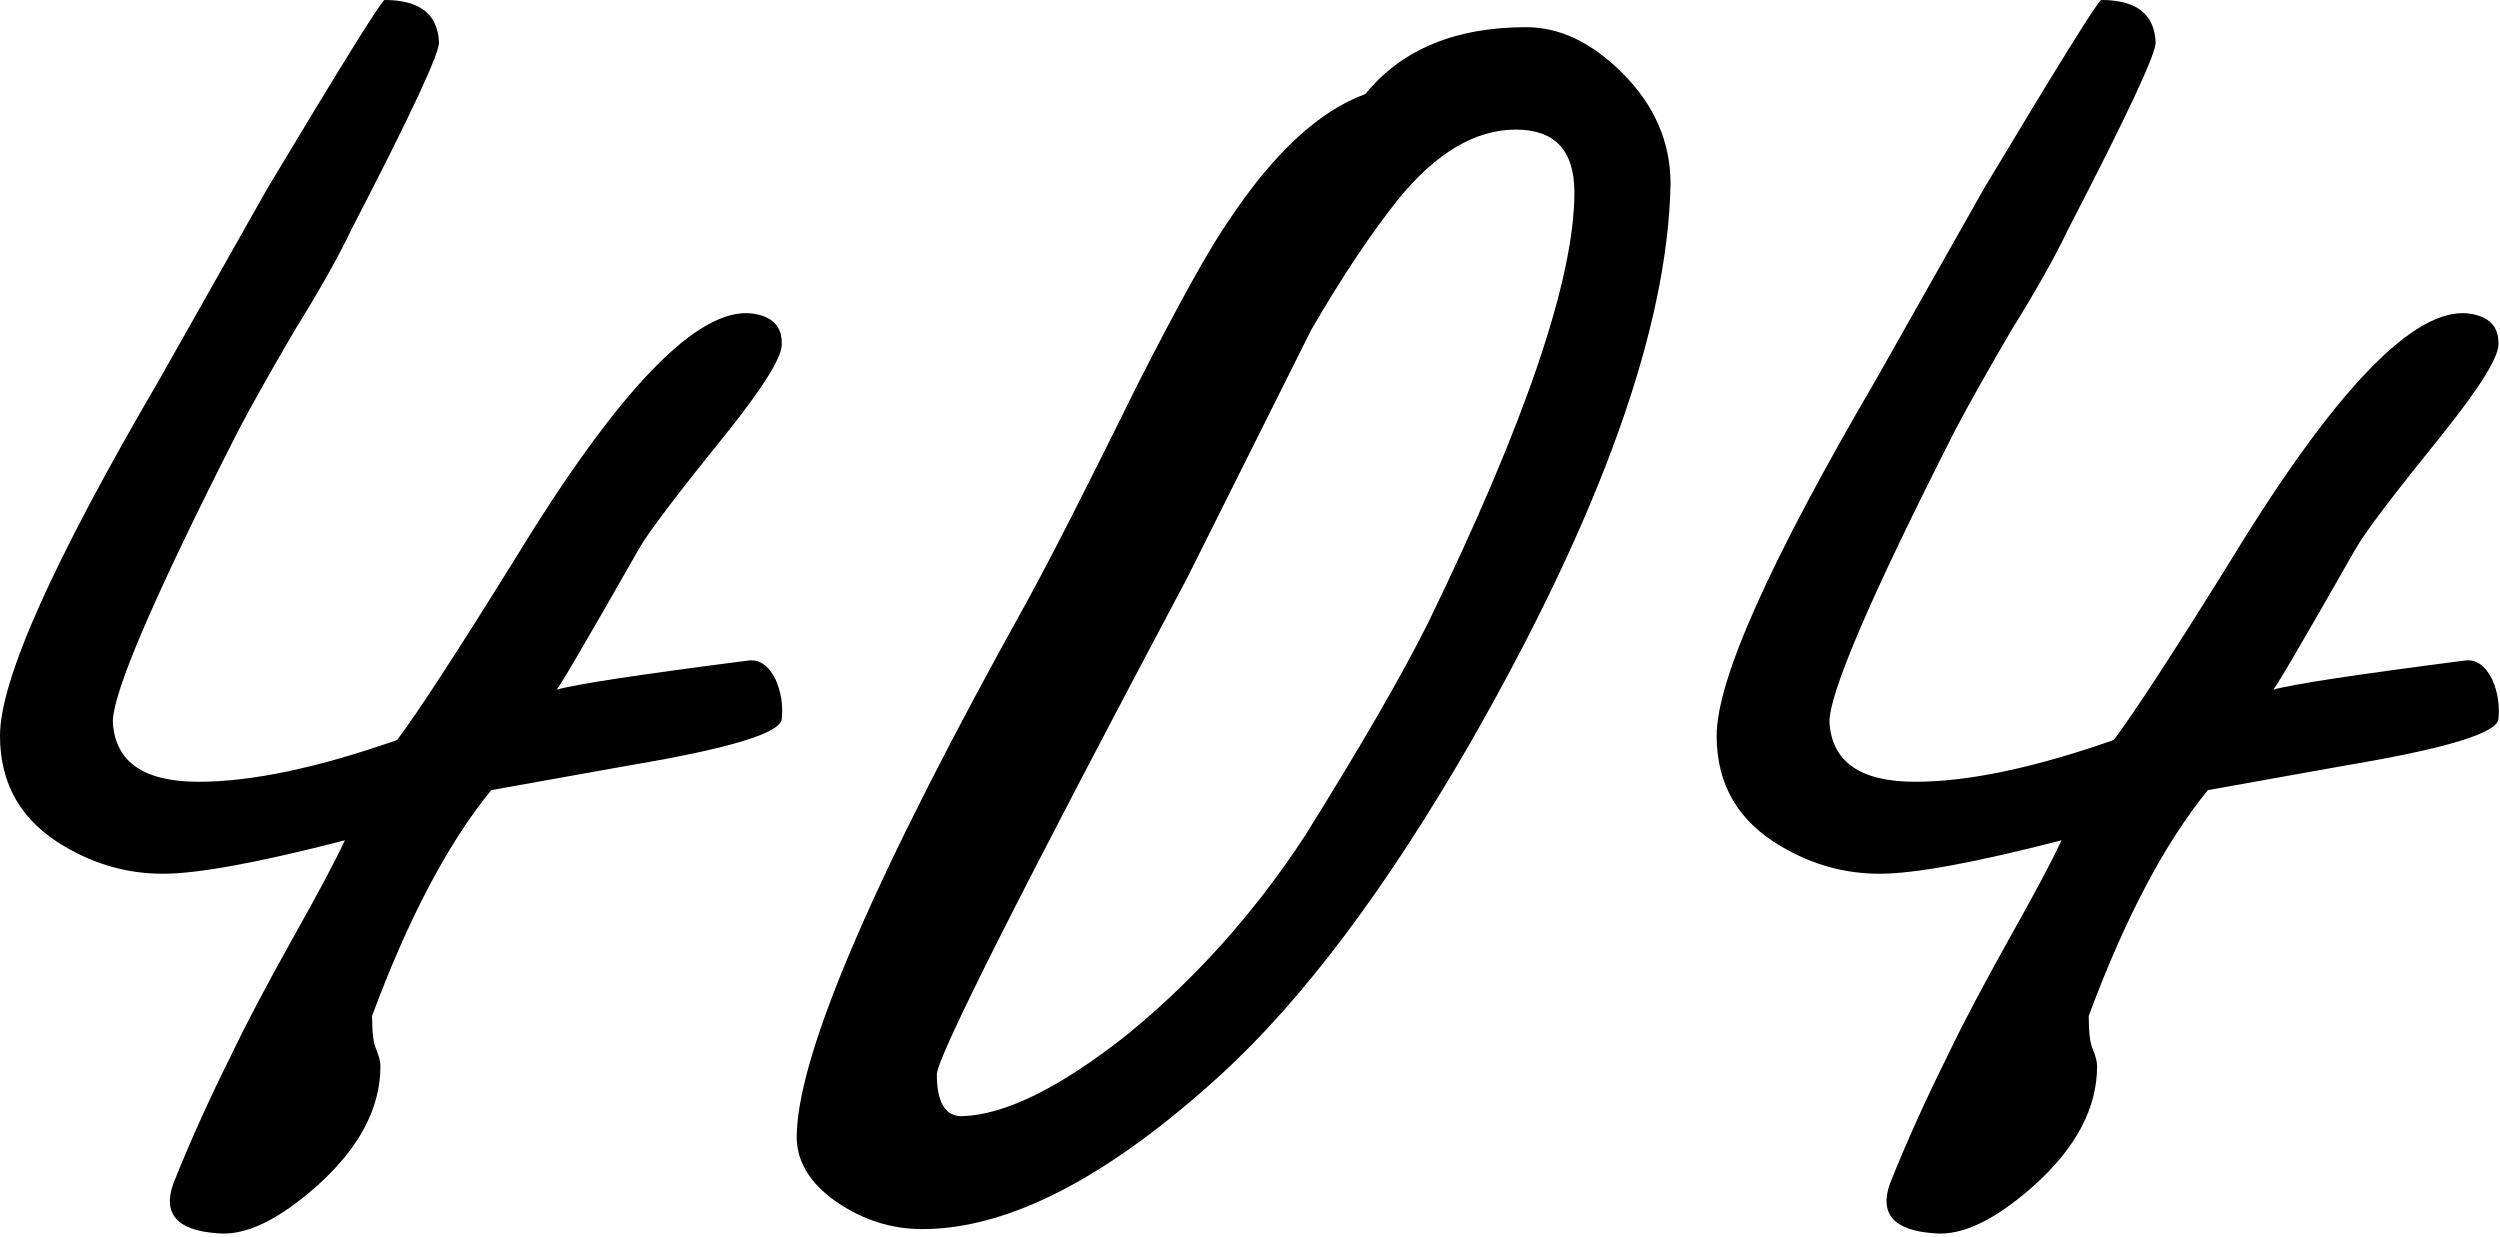
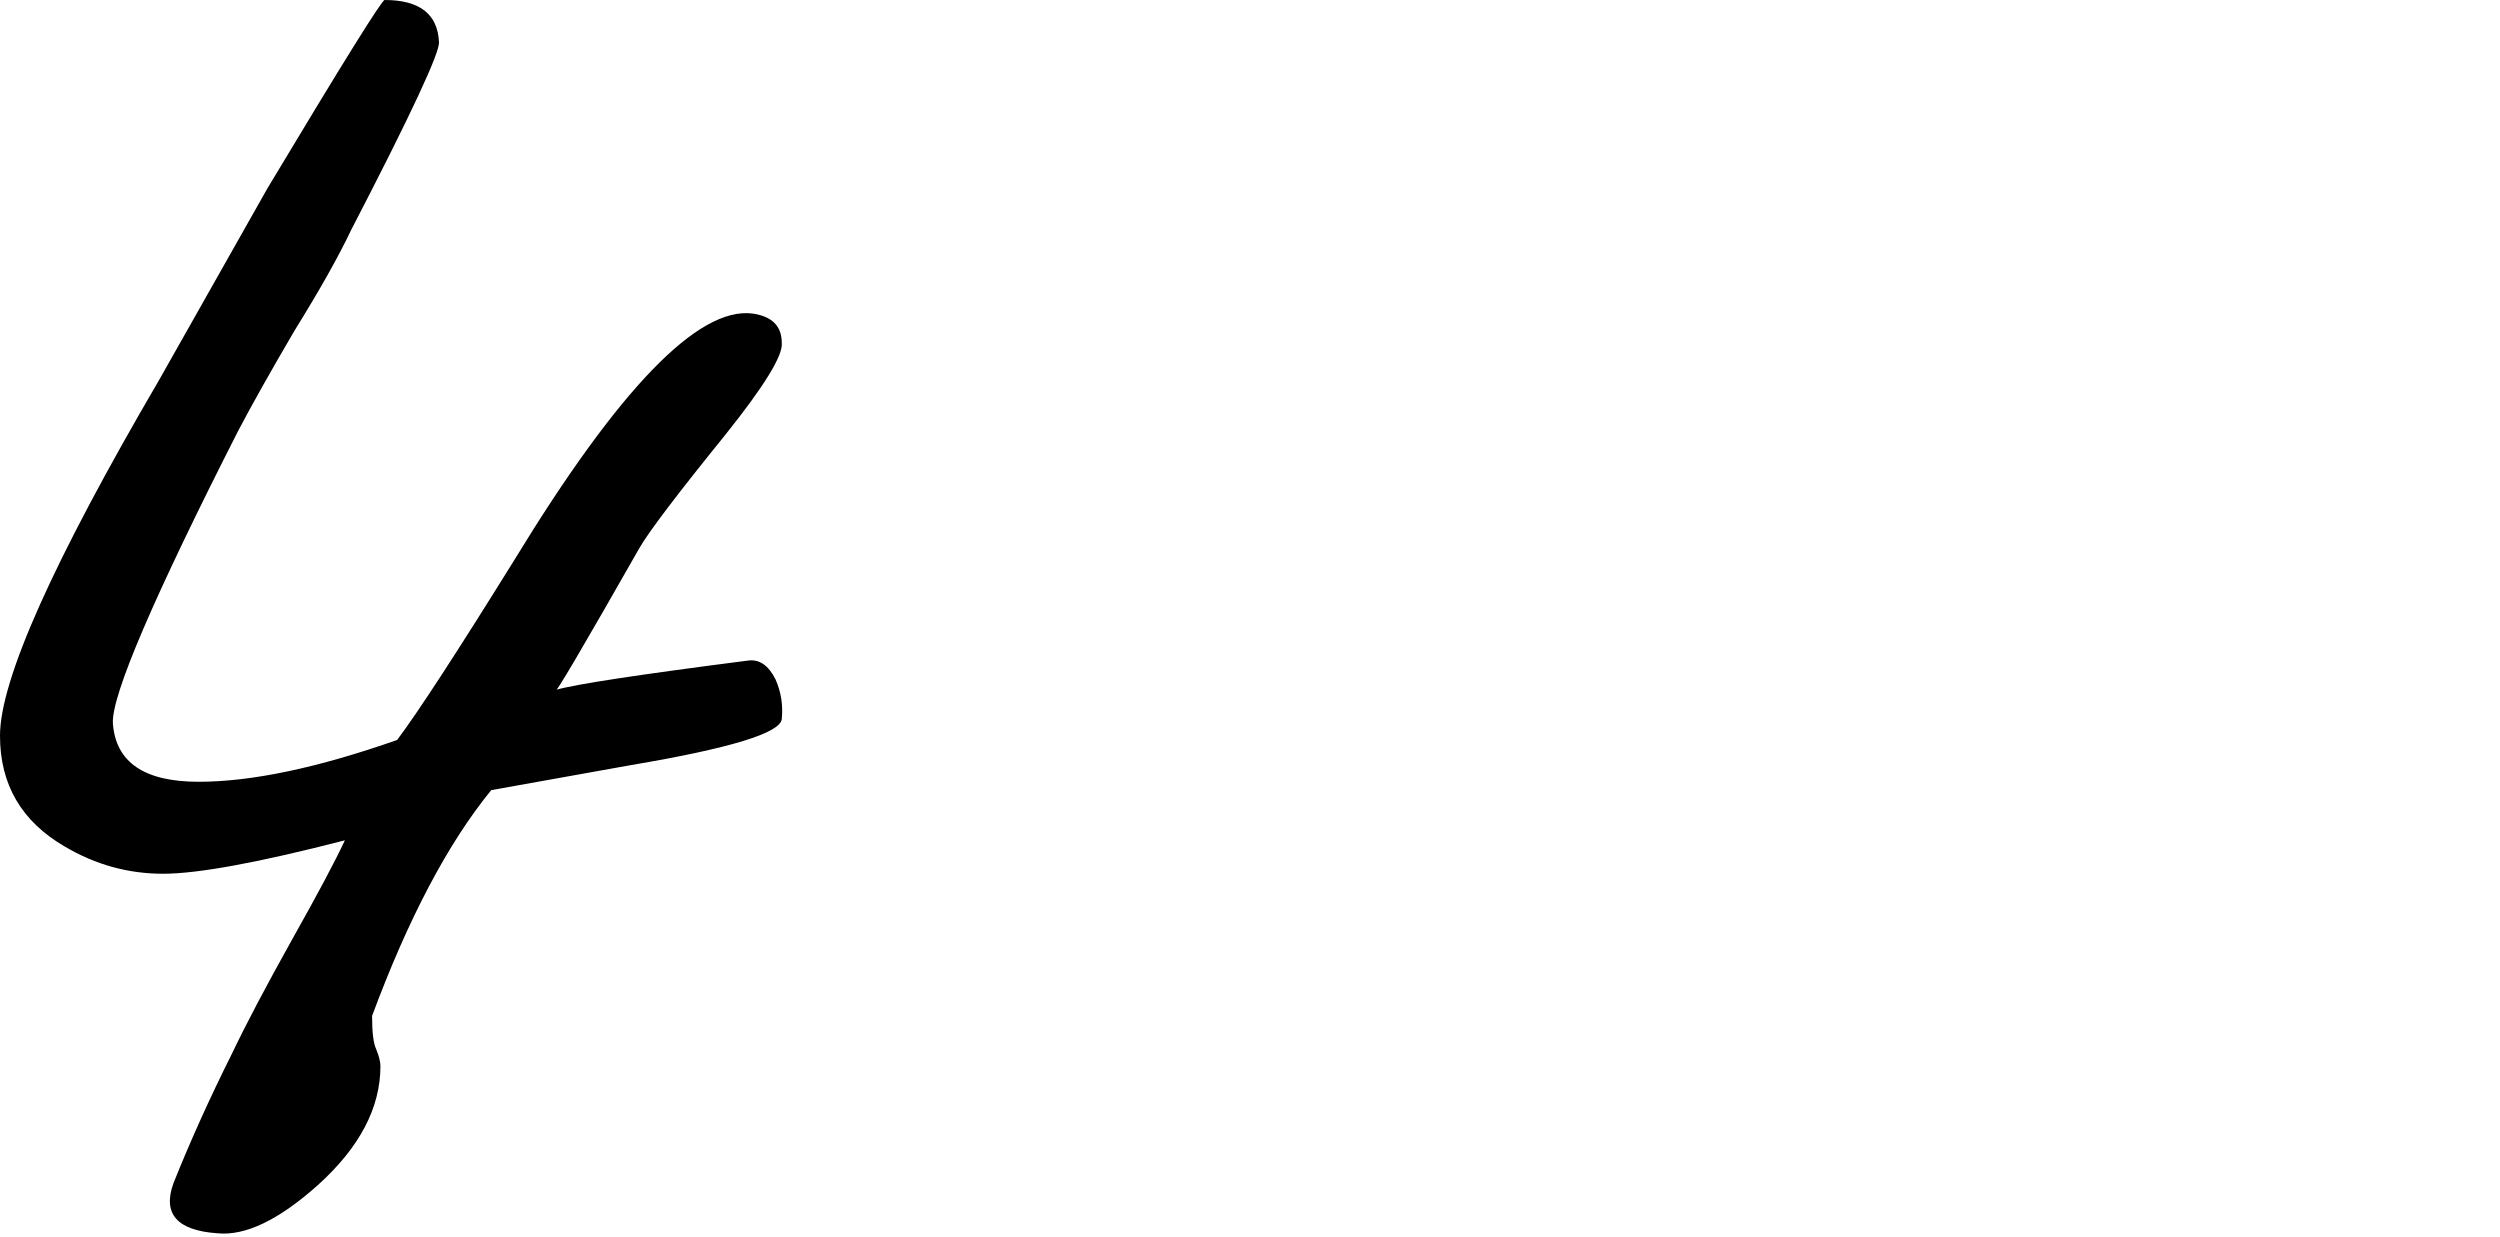
<svg xmlns="http://www.w3.org/2000/svg" width="299" height="148" viewBox="0 0 299 148" fill="none">
  <path d="M93.5 86C93.333 87.667 87.333 89.5 75.5 91.5L58.75 94.5C53.583 100.833 48.833 109.833 44.5 121.5C44.5 123.5 44.667 124.833 45 125.5C45.333 126.333 45.5 127 45.5 127.5C45.5 132.5 43 137.25 38 141.75C33.333 145.917 29.333 147.833 26 147.5C21.167 147.167 19.417 145.167 20.75 141.5C22.75 136.5 25.083 131.333 27.75 126C29.417 122.5 31.833 117.917 35 112.25C38 106.917 40.083 103 41.25 100.5C30.917 103.167 23.667 104.5 19.5 104.5C15.333 104.5 11.417 103.417 7.75 101.25C2.583 98.25 0 93.833 0 88C0 81.333 6.333 67.167 19 45.5L32 22.5C41 7.5 45.667 0 46 0C50.167 0 52.333 1.667 52.5 5C52.667 6.167 49.167 13.667 42 27.5C40.5 30.667 38.25 34.667 35.25 39.5C32.417 44.333 30.167 48.333 28.5 51.5C18.333 71.5 13.333 83.167 13.5 86.5C13.833 91.167 17.25 93.5 23.75 93.5C30.083 93.5 38 91.833 47.5 88.5C50 85.167 54.667 78 61.5 67C74 46.5 83.5 36.667 90 37.5C92.333 37.833 93.5 39 93.5 41C93.667 42.5 91.417 46.167 86.75 52C81.083 59 77.667 63.5 76.5 65.5C69.667 77.5 66.333 83.167 66.5 82.5C68.833 81.833 76.5 80.667 89.5 79C90.833 78.833 91.917 79.583 92.75 81.25C93.417 82.75 93.667 84.333 93.5 86Z" fill="black" />
-   <path d="M199.797 22C199.464 39.167 191.547 61.333 176.047 88.5C165.88 106.167 155.88 119.5 146.047 128.5C132.547 140.833 120.63 147 110.297 147C106.63 147 103.214 145.917 100.047 143.75C96.713 141.417 95.13 138.667 95.297 135.5C95.63 125.5 104.797 104.333 122.797 72C125.63 66.833 130.047 58.167 136.047 46C141.047 36.167 144.714 29.583 147.047 26.25C152.38 18.25 157.797 13.25 163.297 11.25C167.63 5.917 174.047 3.25 182.547 3.25C186.547 3.25 190.38 5.083 194.047 8.75C197.88 12.583 199.797 17 199.797 22ZM188.297 23C188.297 18 185.964 15.5 181.297 15.5C176.464 15.5 171.797 18.25 167.297 23.75C163.964 27.917 160.464 33.167 156.797 39.5L142.047 69C122.047 106.667 112.047 126.5 112.047 128.5C112.047 131.833 113.047 133.5 115.047 133.5C120.214 133.333 126.797 130.083 134.797 123.75C142.964 117.083 150.047 109.167 156.047 100C162.714 89.333 167.63 80.833 170.797 74.5C182.464 50.5 188.297 33.333 188.297 23Z" fill="black" />
-   <path d="M298.812 86C298.646 87.667 292.646 89.5 280.812 91.5L264.062 94.5C258.896 100.833 254.146 109.833 249.812 121.5C249.812 123.5 249.979 124.833 250.312 125.5C250.646 126.333 250.812 127 250.812 127.5C250.812 132.5 248.312 137.25 243.312 141.75C238.646 145.917 234.646 147.833 231.312 147.5C226.479 147.167 224.729 145.167 226.062 141.5C228.062 136.5 230.396 131.333 233.062 126C234.729 122.5 237.146 117.917 240.312 112.25C243.312 106.917 245.396 103 246.562 100.5C236.229 103.167 228.979 104.5 224.812 104.5C220.646 104.5 216.729 103.417 213.062 101.25C207.896 98.25 205.312 93.833 205.312 88C205.312 81.333 211.646 67.167 224.312 45.5L237.312 22.5C246.312 7.5 250.979 0 251.312 0C255.479 0 257.646 1.667 257.812 5C257.979 6.167 254.479 13.667 247.312 27.5C245.812 30.667 243.562 34.667 240.562 39.5C237.729 44.333 235.479 48.333 233.812 51.5C223.646 71.5 218.646 83.167 218.812 86.5C219.146 91.167 222.562 93.5 229.062 93.5C235.396 93.5 243.312 91.833 252.812 88.5C255.312 85.167 259.979 78 266.812 67C279.312 46.5 288.812 36.667 295.312 37.5C297.646 37.833 298.812 39 298.812 41C298.979 42.5 296.729 46.167 292.062 52C286.396 59 282.979 63.5 281.812 65.5C274.979 77.5 271.646 83.167 271.812 82.5C274.146 81.833 281.812 80.667 294.812 79C296.146 78.833 297.229 79.583 298.062 81.25C298.729 82.75 298.979 84.333 298.812 86Z" fill="black" />
</svg>